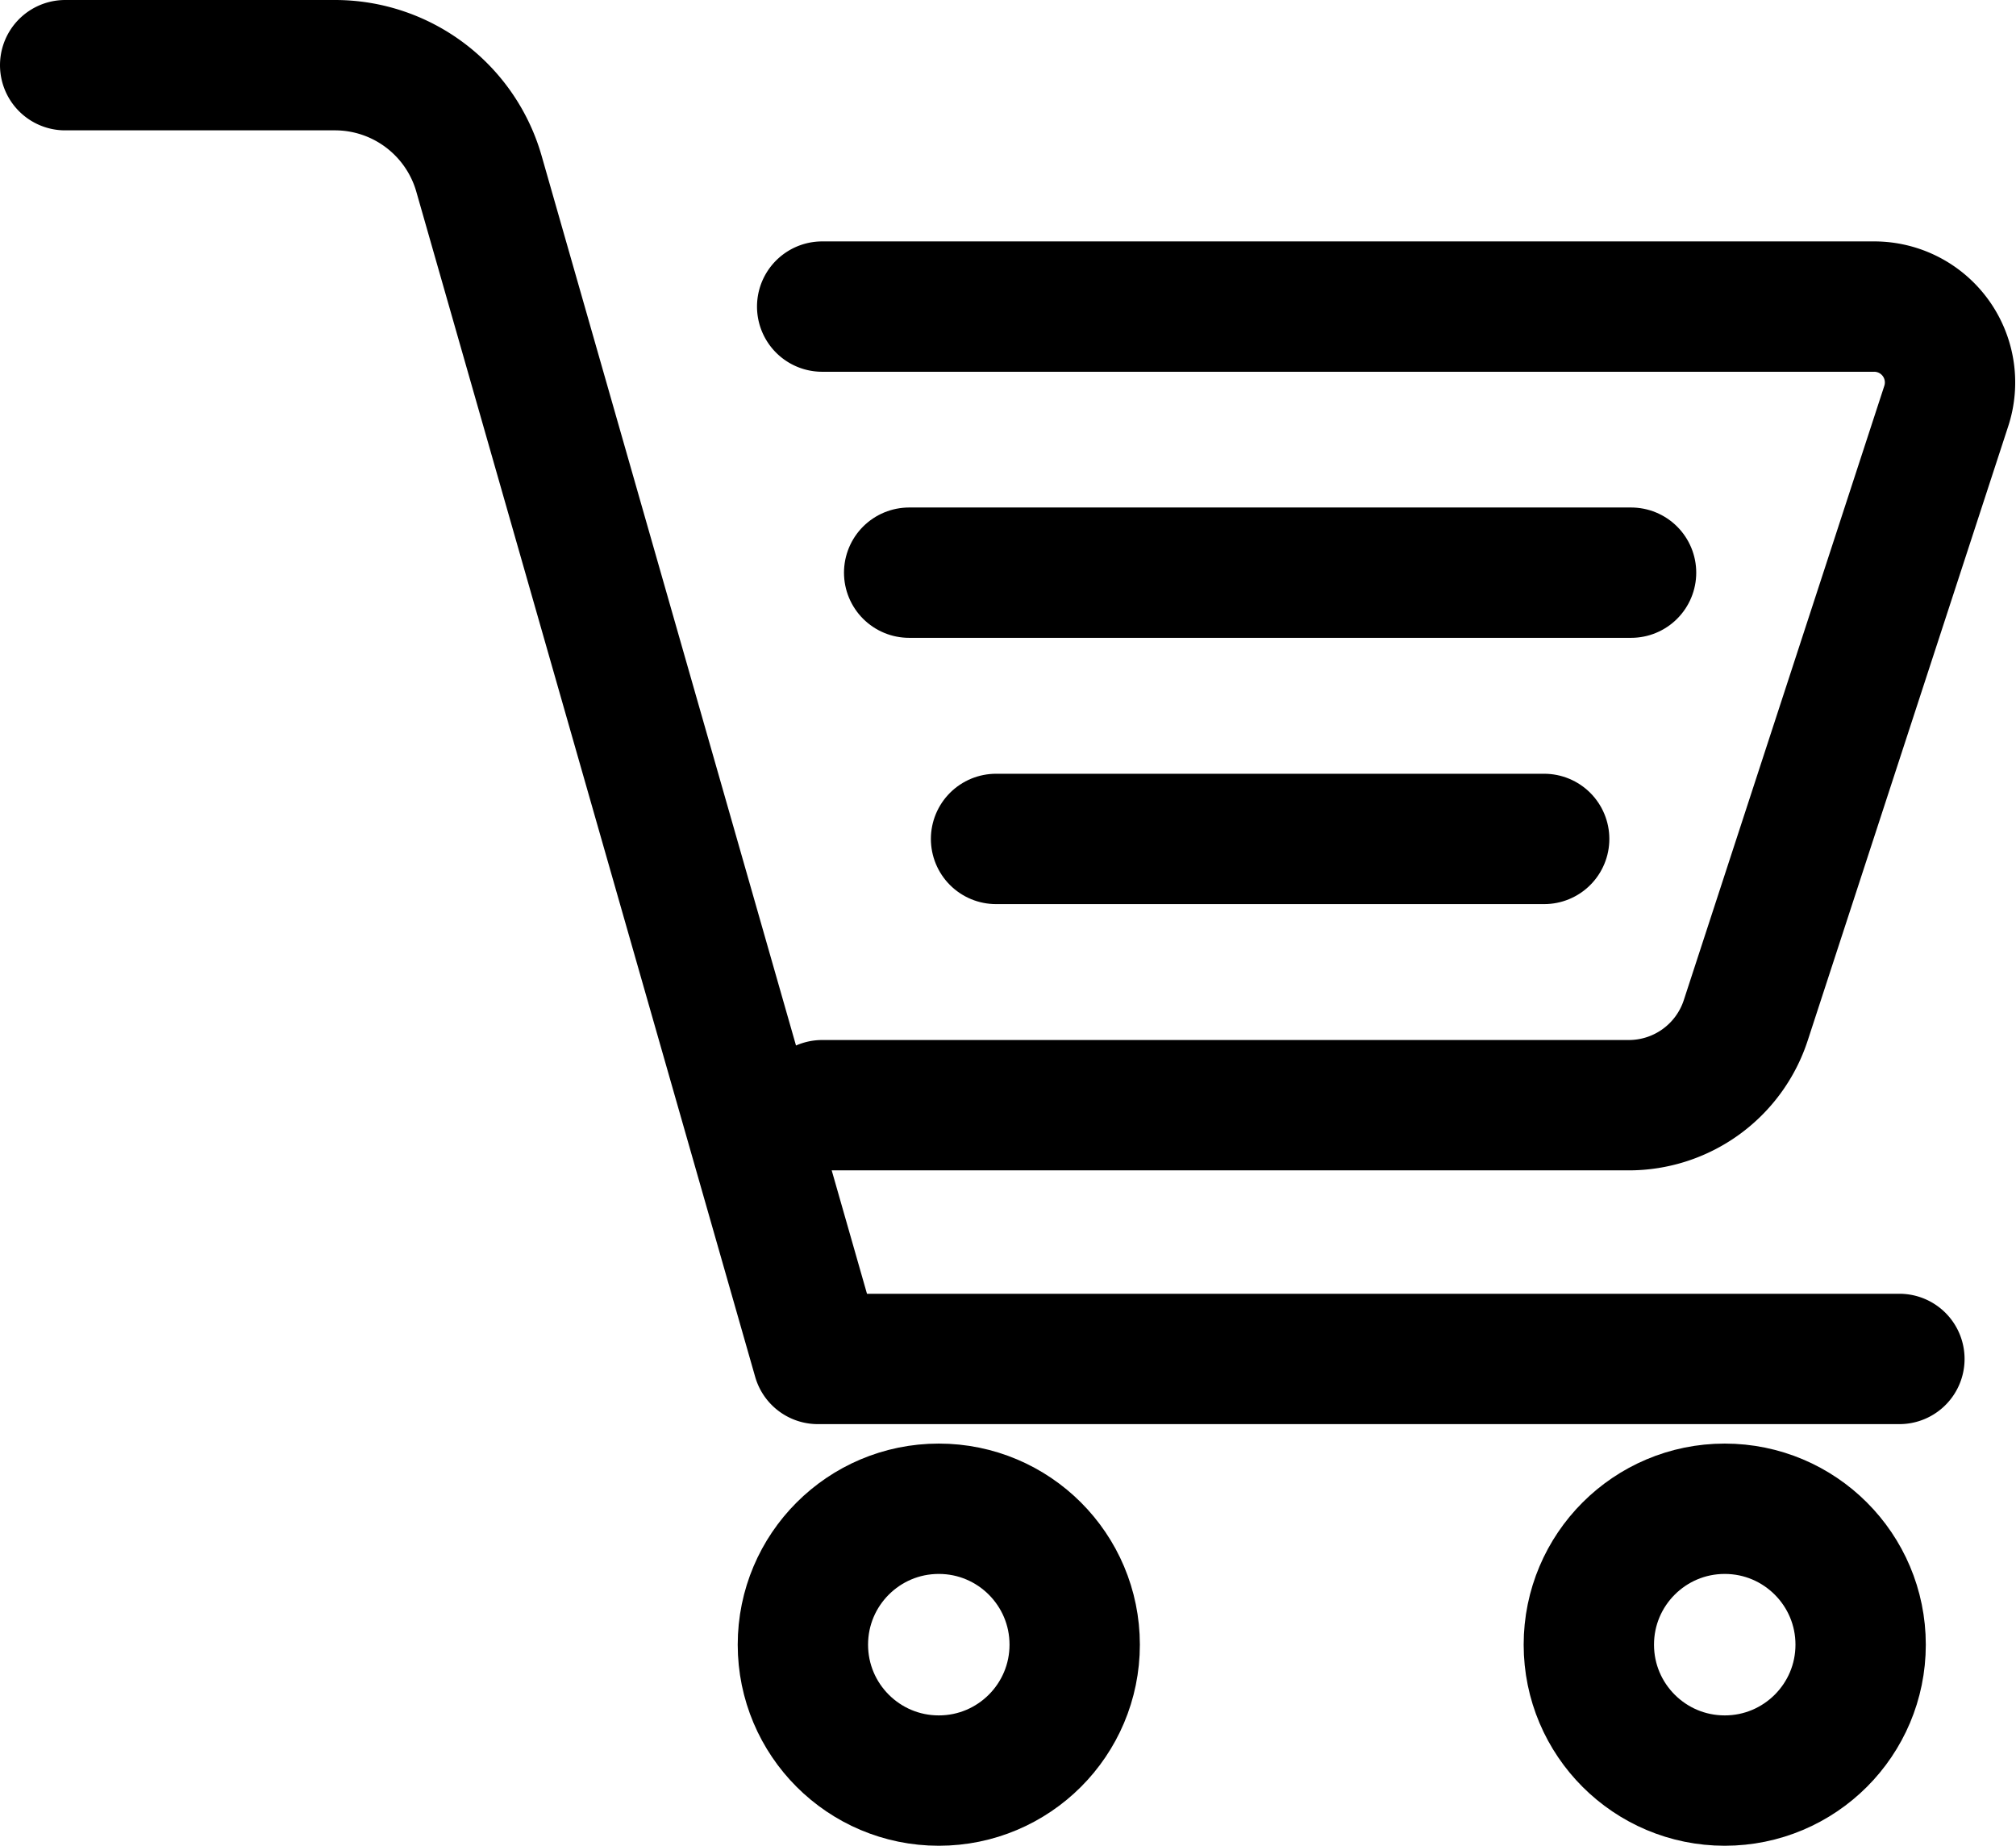
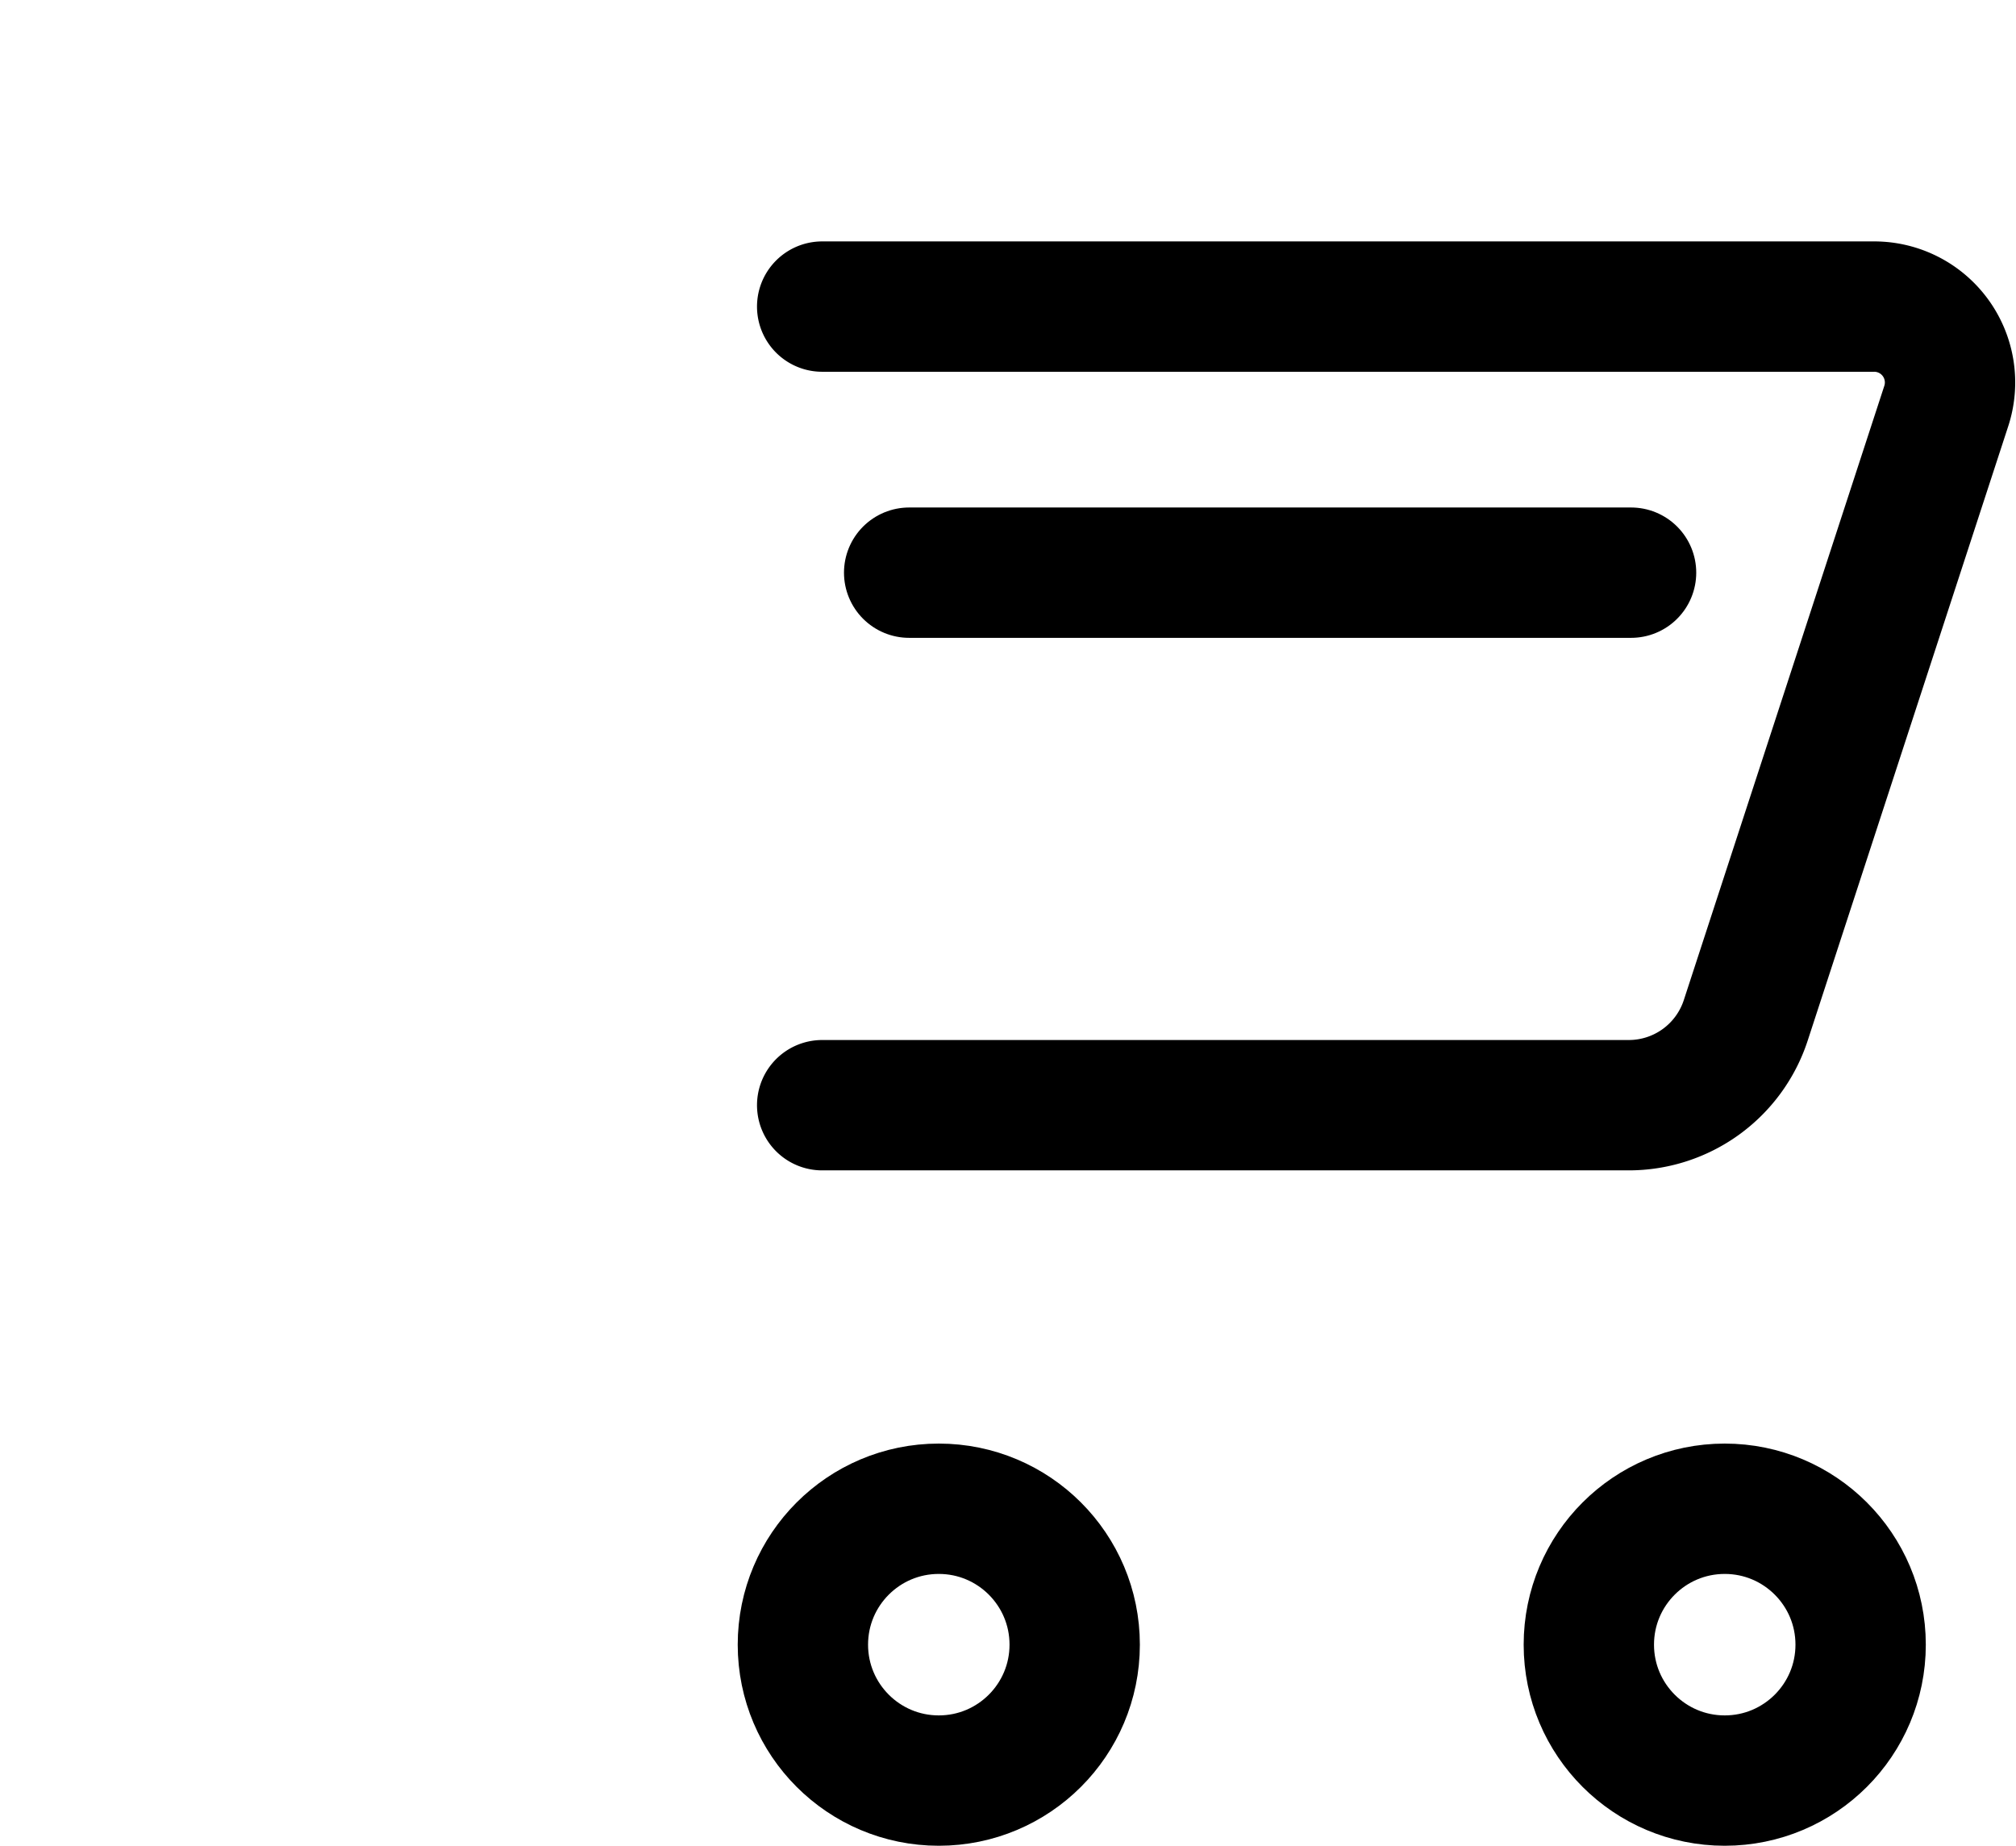
<svg xmlns="http://www.w3.org/2000/svg" width="23.201" height="21.239" viewBox="0 0 23.201 21.239">
  <g id="cart" transform="translate(4925.282 -5135.202)">
-     <path id="Path_155" data-name="Path 155" d="M-4924.532,5135.952h3.106a1.724,1.724,0,0,1,1.656,1.249l3.9,13.639h12.447" fill="none" stroke="#000" stroke-linecap="round" stroke-linejoin="round" stroke-width="1.5" />
    <line id="Line_73" data-name="Line 73" x2="8.308" transform="translate(-4914.819 5141.792)" fill="none" stroke="#000" stroke-linecap="round" stroke-linejoin="round" stroke-width="1.5" />
-     <line id="Line_74" data-name="Line 74" x2="6.308" transform="translate(-4913.819 5144.856)" fill="none" stroke="#000" stroke-linecap="round" stroke-linejoin="round" stroke-width="1.5" />
    <path id="Path_156" data-name="Path 156" d="M-4915.82,5138.73h12.108a.873.873,0,0,1,.829,1.143l-2.308,7.07a1.416,1.416,0,0,1-1.346.977h-9.283" fill="none" stroke="#000" stroke-linecap="round" stroke-linejoin="round" stroke-width="1.5" />
    <circle id="Ellipse_7" data-name="Ellipse 7" cx="1.564" cy="1.564" r="1.564" transform="translate(-4916.042 5152.564)" fill="none" stroke="#000" stroke-linecap="round" stroke-linejoin="round" stroke-width="1.5" />
    <circle id="Ellipse_8" data-name="Ellipse 8" cx="1.564" cy="1.564" r="1.564" transform="translate(-4906.997 5152.564)" fill="none" stroke="#000" stroke-linecap="round" stroke-linejoin="round" stroke-width="1.5" />
  </g>
</svg>